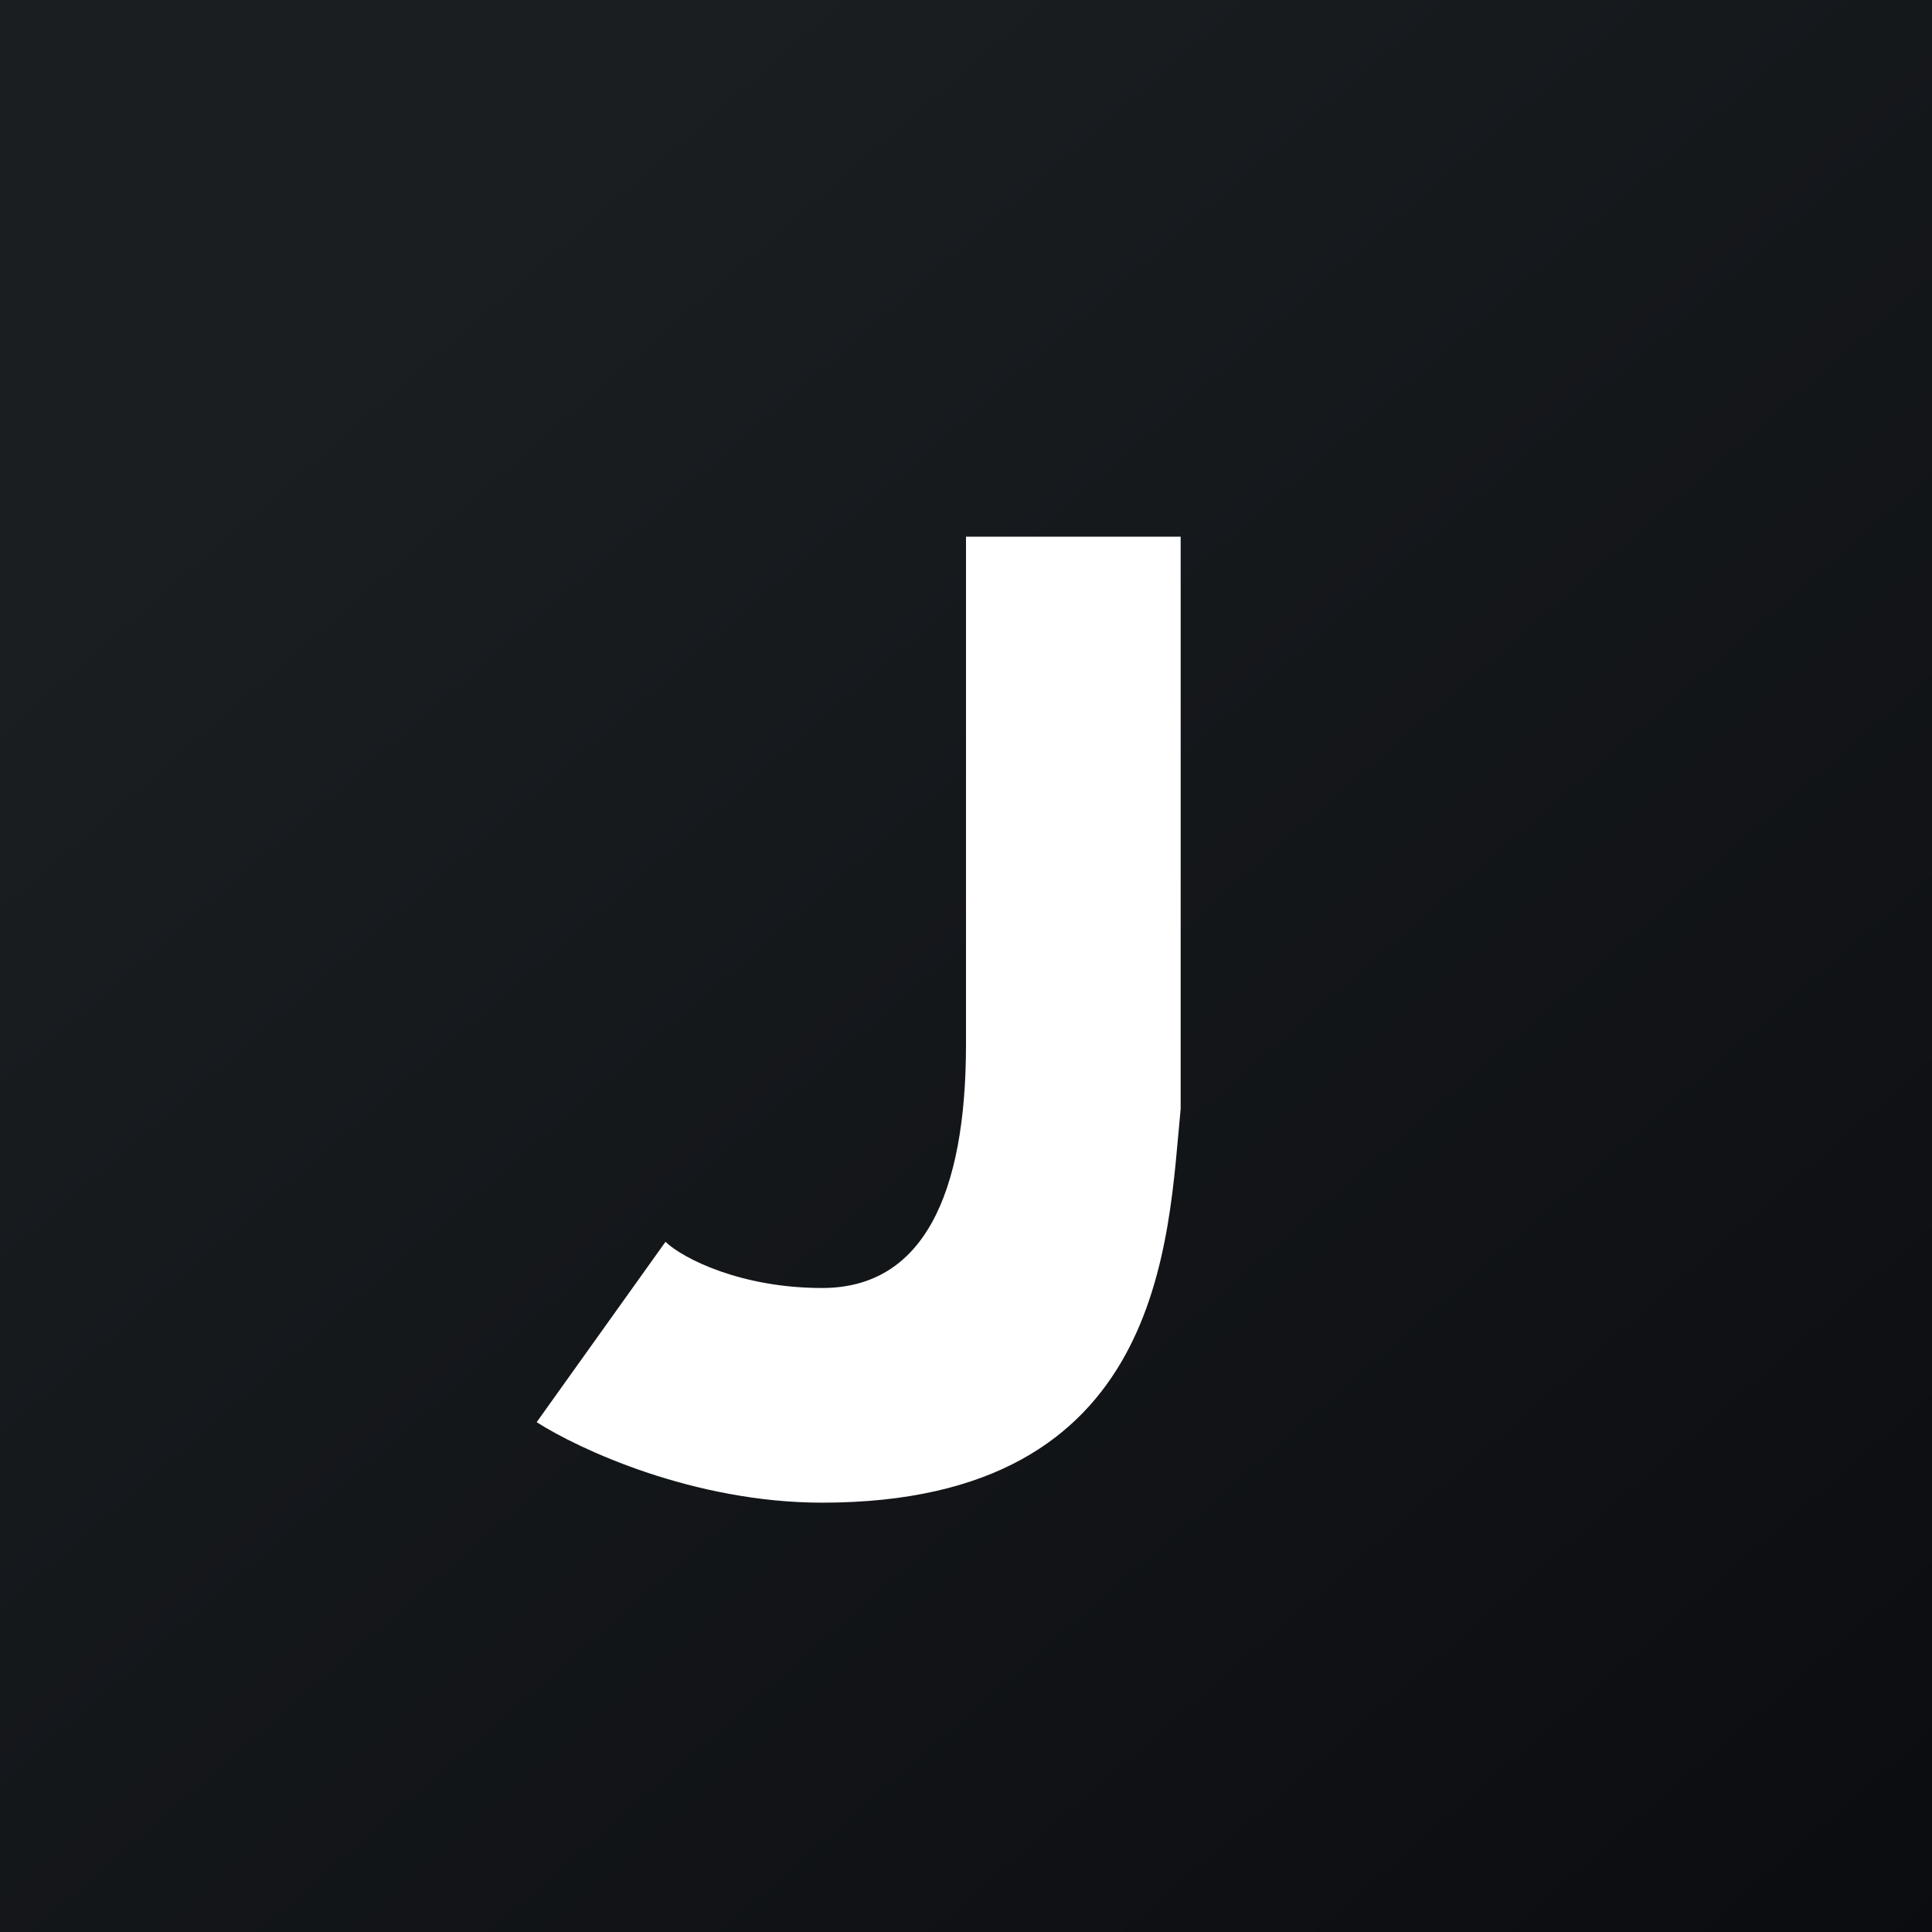
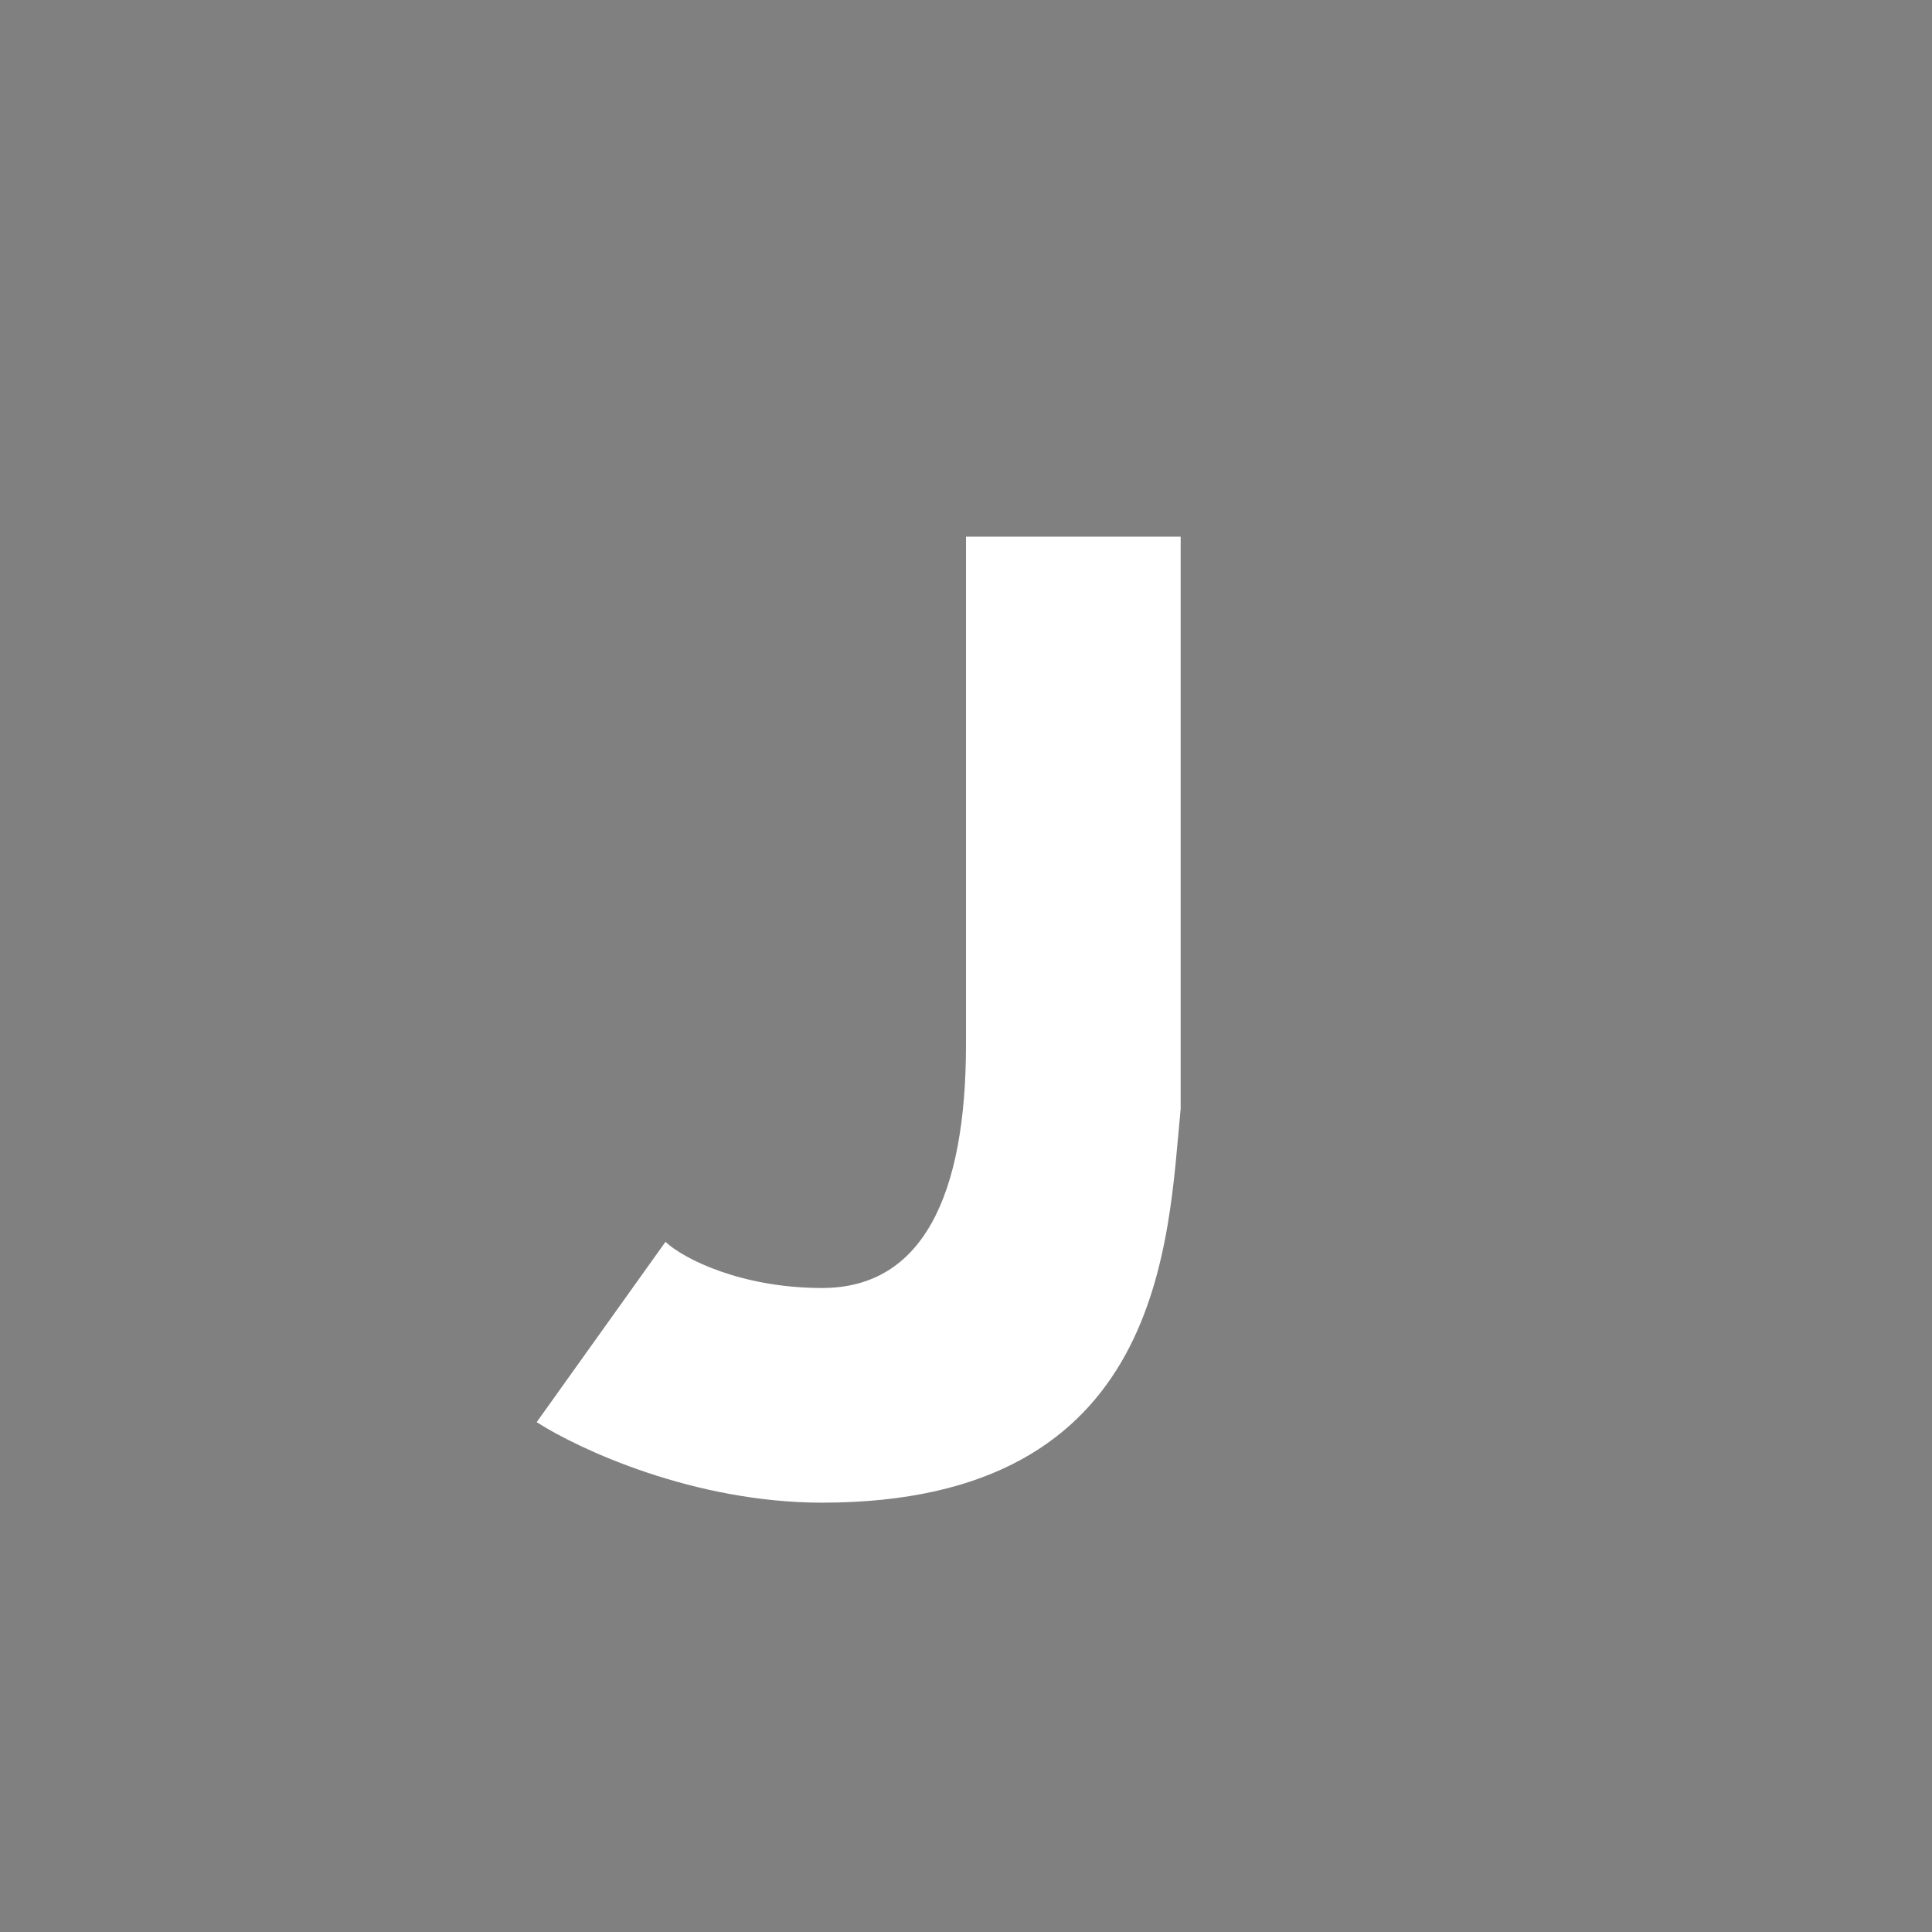
<svg xmlns="http://www.w3.org/2000/svg" width="18" height="18">
  <rect width="100%" height="100%" fill="#808080" stroke="none" />
-   <path fill="url(#a)" d="M0 0h18v18H0z" />
  <path fill="#fff" d="M11 5H9v4.73C9 11.13 8.6 12 7.66 12c-.75 0-1.29-.27-1.46-.43L5 13.25c.39.25 1.46.75 2.66.75 3.2 0 3.22-2.45 3.34-3.67z" />
  <defs>
    <linearGradient id="a" x1="3.35" x2="21.9" y1="3.12" y2="24.43" gradientUnits="userSpaceOnUse">
      <stop stop-color="#1A1E21" />
      <stop offset="1" stop-color="#06060A" />
    </linearGradient>
  </defs>
</svg>